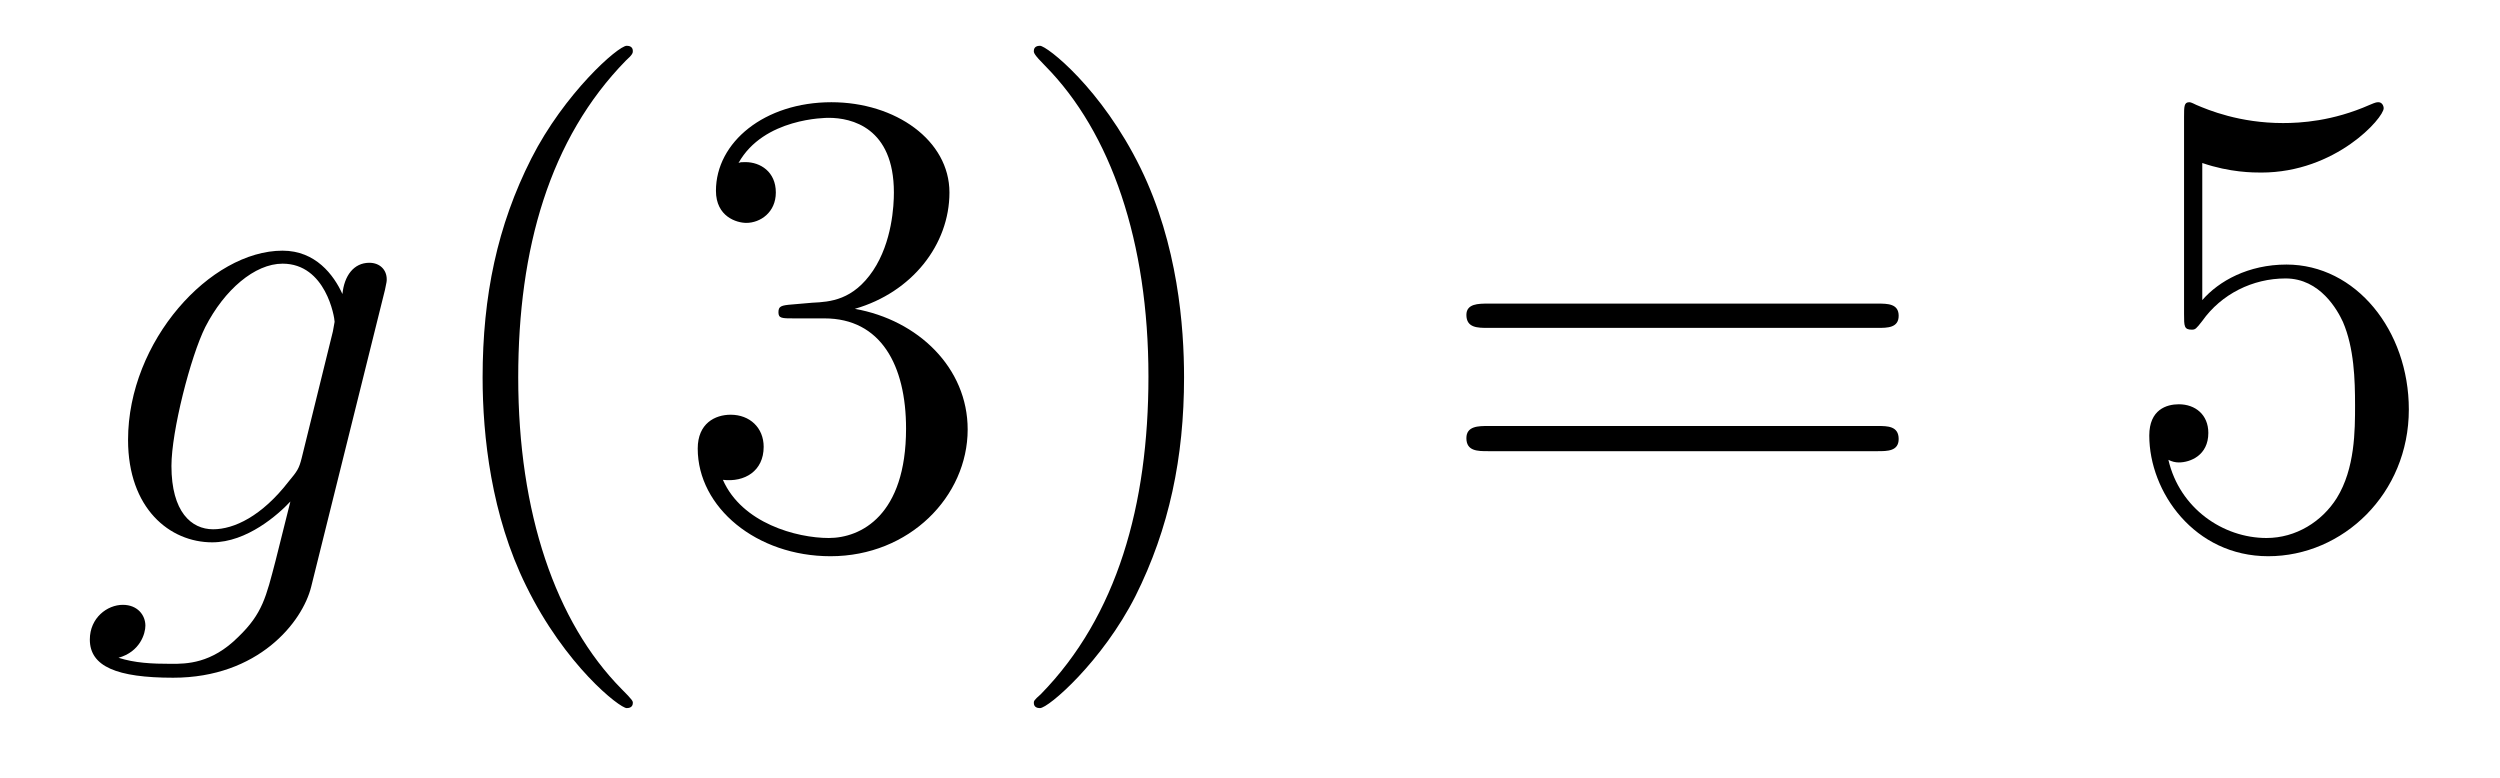
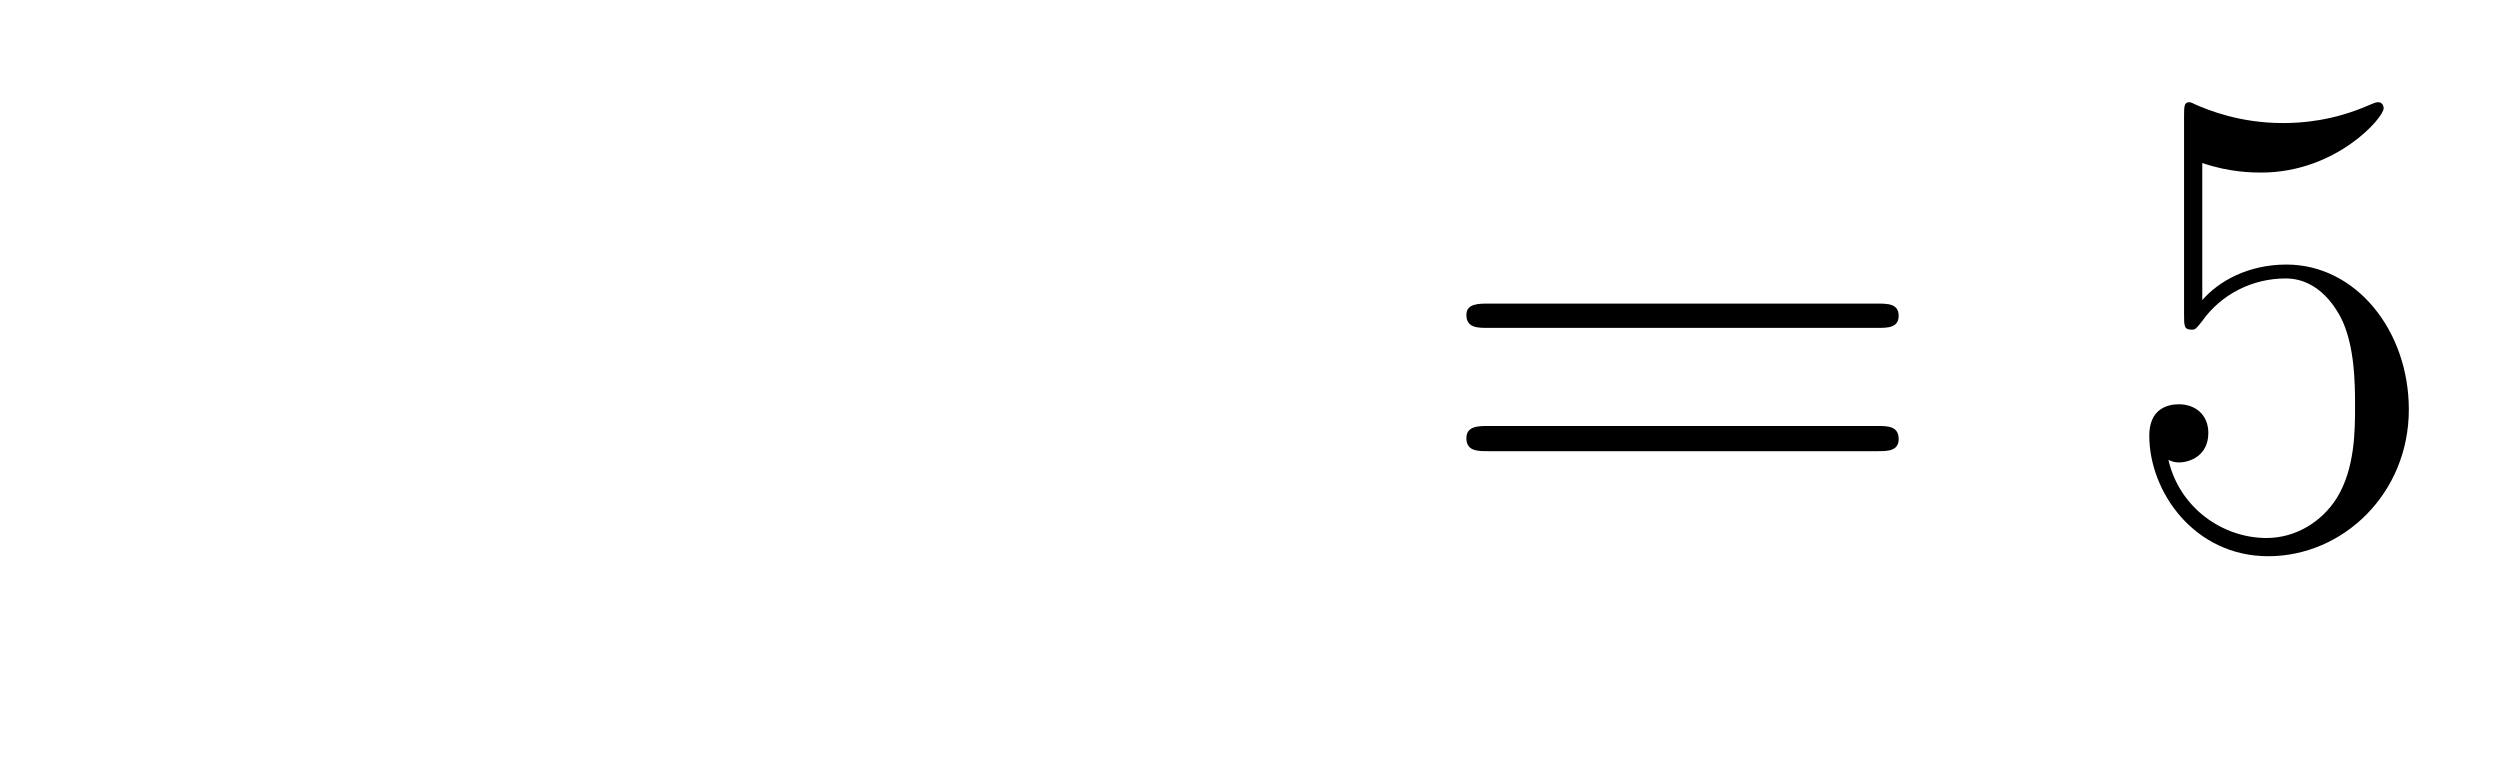
<svg xmlns="http://www.w3.org/2000/svg" height="14pt" version="1.1" viewBox="0 -14 45 14" width="45pt">
  <g id="page1">
    <g transform="matrix(1 0 0 1 -127 650)">
-       <path d="M132.43 -655.754C132.383 -655.566 132.352 -655.52 132.195 -655.332C131.711 -654.707 131.211 -654.473 130.836 -654.473C130.445 -654.473 130.086 -654.785 130.086 -655.613C130.086 -656.238 130.43 -657.582 130.695 -658.113C131.039 -658.785 131.586 -659.254 132.086 -659.254C132.867 -659.254 133.023 -658.285 133.023 -658.207L132.992 -658.035L132.43 -655.754ZM133.164 -658.707C133.008 -659.051 132.68 -659.488 132.086 -659.488C130.789 -659.488 129.305 -657.863 129.305 -656.082C129.305 -654.848 130.055 -654.238 130.82 -654.238C131.445 -654.238 132.008 -654.738 132.227 -654.973L131.961 -653.91C131.789 -653.254 131.727 -652.957 131.289 -652.535C130.805 -652.051 130.352 -652.051 130.086 -652.051C129.727 -652.051 129.43 -652.066 129.133 -652.16C129.523 -652.269 129.617 -652.598 129.617 -652.738C129.617 -652.926 129.477 -653.113 129.211 -653.113C128.93 -653.113 128.617 -652.879 128.617 -652.488C128.617 -652.004 129.102 -651.801 130.117 -651.801C131.648 -651.801 132.445 -652.801 132.602 -653.441L133.93 -658.785C133.961 -658.926 133.961 -658.941 133.961 -658.973C133.961 -659.145 133.836 -659.27 133.648 -659.27C133.367 -659.27 133.195 -659.035 133.164 -658.707ZM134.035 -654.238" fill-rule="evenodd" />
-       <path d="M138.391 -651.348C138.391 -651.379 138.391 -651.395 138.188 -651.598C137 -652.801 136.328 -654.77 136.328 -657.207C136.328 -659.52 136.891 -661.504 138.266 -662.91C138.391 -663.02 138.391 -663.051 138.391 -663.082C138.391 -663.16 138.328 -663.176 138.281 -663.176C138.125 -663.176 137.156 -662.316 136.563 -661.145C135.953 -659.941 135.687 -658.676 135.687 -657.207C135.687 -656.145 135.844 -654.723 136.469 -653.457C137.172 -652.02 138.156 -651.254 138.281 -651.254C138.328 -651.254 138.391 -651.27 138.391 -651.348ZM141.262 -658.52C141.059 -658.504 141.012 -658.488 141.012 -658.379C141.012 -658.269 141.074 -658.269 141.293 -658.269H141.84C142.855 -658.269 143.309 -657.426 143.309 -656.285C143.309 -654.723 142.496 -654.316 141.918 -654.316C141.34 -654.316 140.355 -654.582 140.012 -655.363C140.402 -655.316 140.746 -655.52 140.746 -655.957C140.746 -656.301 140.496 -656.535 140.152 -656.535C139.871 -656.535 139.559 -656.379 139.559 -655.926C139.559 -654.863 140.621 -653.988 141.949 -653.988C143.371 -653.988 144.418 -655.066 144.418 -656.27C144.418 -657.379 143.527 -658.238 142.387 -658.441C143.418 -658.738 144.09 -659.598 144.09 -660.535C144.09 -661.473 143.121 -662.16 141.965 -662.16C140.762 -662.16 139.887 -661.441 139.887 -660.566C139.887 -660.098 140.262 -659.988 140.434 -659.988C140.684 -659.988 140.965 -660.176 140.965 -660.535C140.965 -660.91 140.684 -661.082 140.418 -661.082C140.355 -661.082 140.324 -661.082 140.293 -661.066C140.746 -661.879 141.871 -661.879 141.918 -661.879C142.324 -661.879 143.09 -661.707 143.09 -660.535C143.09 -660.301 143.059 -659.645 142.715 -659.129C142.356 -658.598 141.949 -658.566 141.621 -658.551L141.262 -658.52ZM148.313 -657.207C148.313 -658.113 148.203 -659.598 147.531 -660.973C146.828 -662.41 145.844 -663.176 145.719 -663.176C145.672 -663.176 145.609 -663.16 145.609 -663.082C145.609 -663.051 145.609 -663.02 145.812 -662.816C147 -661.613 147.672 -659.645 147.672 -657.223C147.672 -654.91 147.109 -652.91 145.734 -651.504C145.609 -651.395 145.609 -651.379 145.609 -651.348C145.609 -651.27 145.672 -651.254 145.719 -651.254C145.875 -651.254 146.844 -652.098 147.438 -653.27C148.047 -654.488 148.313 -655.77 148.313 -657.207ZM149.512 -654.238" fill-rule="evenodd" />
      <path d="M160.801 -658.098C160.973 -658.098 161.176 -658.098 161.176 -658.316C161.176 -658.535 160.973 -658.535 160.801 -658.535H153.785C153.613 -658.535 153.395 -658.535 153.395 -658.332C153.395 -658.098 153.598 -658.098 153.785 -658.098H160.801ZM160.801 -655.879C160.973 -655.879 161.176 -655.879 161.176 -656.098C161.176 -656.332 160.973 -656.332 160.801 -656.332H153.785C153.613 -656.332 153.395 -656.332 153.395 -656.113C153.395 -655.879 153.598 -655.879 153.785 -655.879H160.801ZM161.871 -654.238" fill-rule="evenodd" />
      <path d="M166.641 -661.066C167.141 -660.894 167.562 -660.894 167.703 -660.894C169.047 -660.894 169.906 -661.879 169.906 -662.051C169.906 -662.098 169.875 -662.16 169.812 -662.16C169.781 -662.16 169.766 -662.16 169.656 -662.113C168.984 -661.816 168.406 -661.785 168.094 -661.785C167.313 -661.785 166.75 -662.019 166.531 -662.113C166.437 -662.16 166.422 -662.16 166.406 -662.16C166.313 -662.16 166.313 -662.082 166.313 -661.895V-658.348C166.313 -658.129 166.313 -658.066 166.453 -658.066C166.516 -658.066 166.531 -658.082 166.641 -658.223C166.984 -658.707 167.547 -658.988 168.141 -658.988C168.766 -658.988 169.078 -658.41 169.172 -658.207C169.375 -657.738 169.391 -657.16 169.391 -656.707S169.391 -655.566 169.062 -655.035C168.797 -654.613 168.328 -654.316 167.797 -654.316C167.016 -654.316 166.234 -654.848 166.031 -655.723C166.094 -655.691 166.156 -655.676 166.219 -655.676C166.422 -655.676 166.75 -655.801 166.75 -656.207C166.75 -656.535 166.516 -656.723 166.219 -656.723C166 -656.723 165.687 -656.629 165.687 -656.16C165.687 -655.145 166.5 -653.988 167.828 -653.988C169.172 -653.988 170.359 -655.113 170.359 -656.629C170.359 -658.051 169.406 -659.238 168.156 -659.238C167.469 -659.238 166.938 -658.941 166.641 -658.598V-661.066ZM170.988 -654.238" fill-rule="evenodd" />
    </g>
  </g>
</svg>